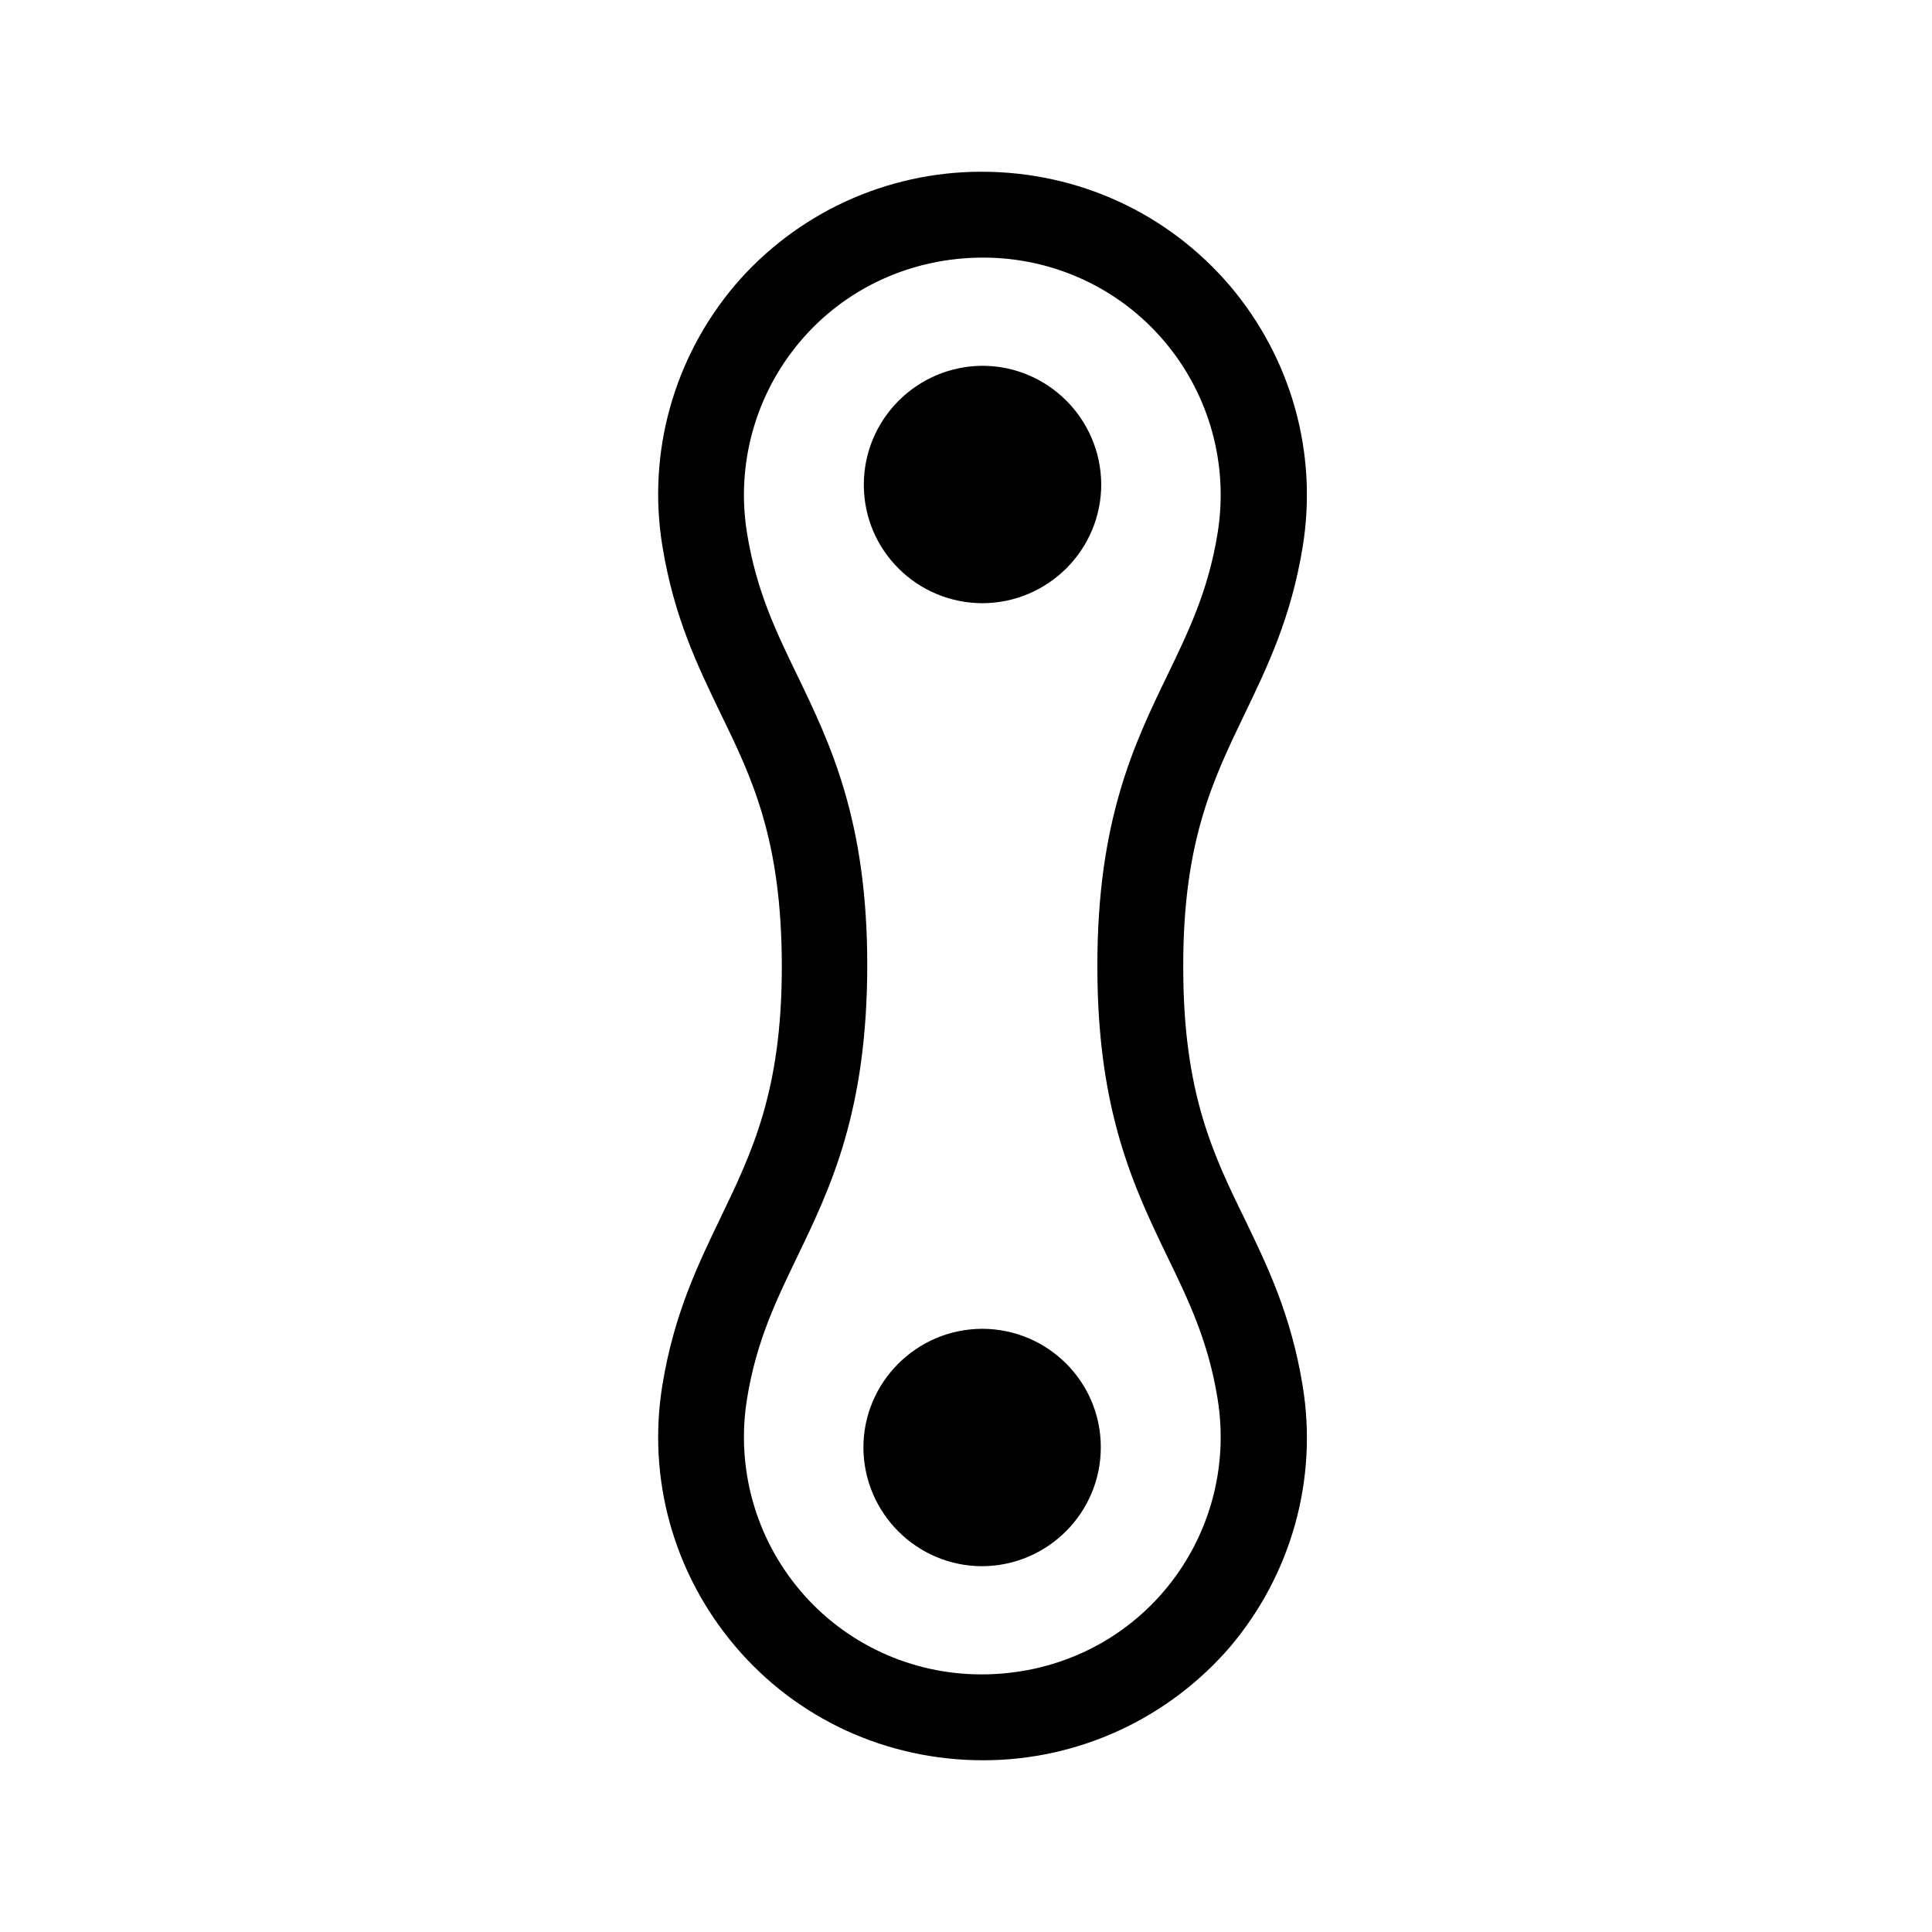
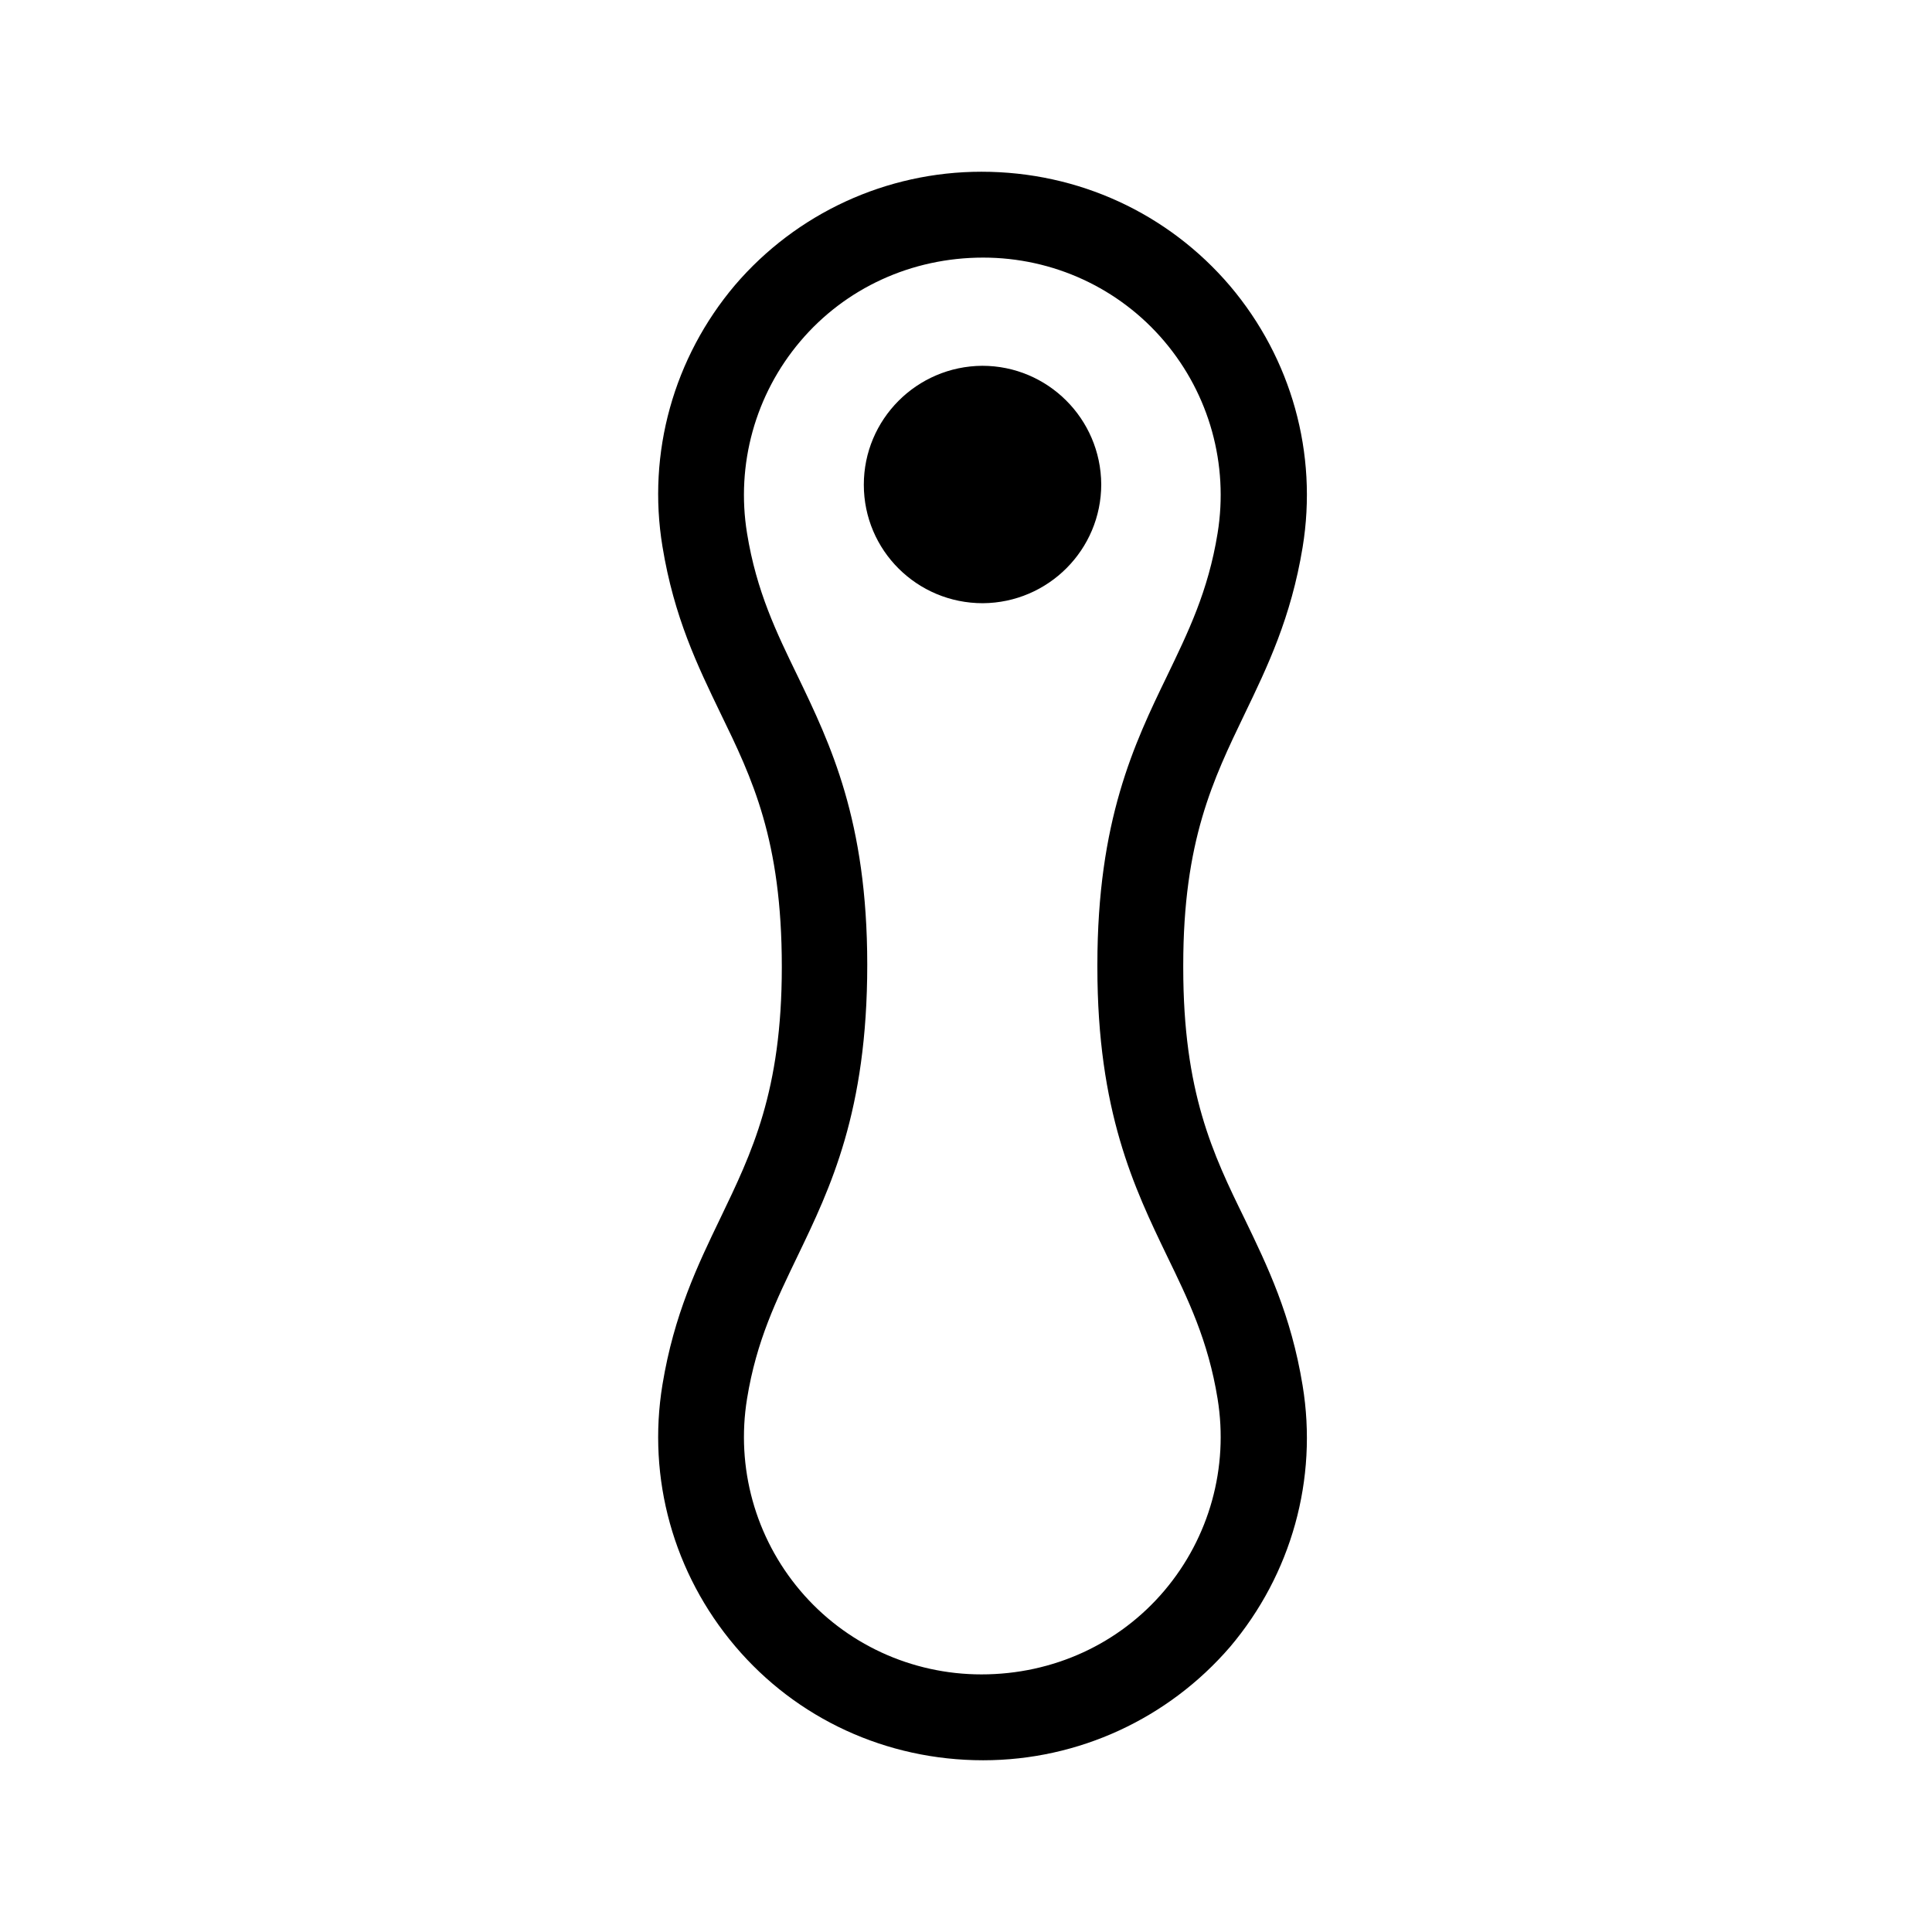
<svg xmlns="http://www.w3.org/2000/svg" version="1.1" id="Layer_1" x="0px" y="0px" width="45px" height="45px" viewBox="0 0 45 45" style="enable-background:new 0 0 45 45;" xml:space="preserve">
  <style type="text/css">
	.st0{fill:none;}
	.st1{fill:none;stroke:#000000;stroke-width:2;stroke-miterlimit:10;}
	.st2{fill:#231F20;}
	.st3{fill:#121319;}
</style>
  <g>
    <path id="Path_864_2_" d="M22.89,14.05c1.53-0.01,2.76-1.25,2.76-2.77c-0.01-1.53-1.25-2.76-2.77-2.76   c-1.53,0.01-2.76,1.25-2.76,2.77C20.12,12.82,21.36,14.05,22.89,14.05C22.89,14.05,22.89,14.05,22.89,14.05z" />
    <path d="M22.9,41c-2.26,0-4.35-0.97-5.78-2.66c-1.43-1.69-2.05-3.9-1.69-6.09c0.27-1.64,0.82-2.78,1.35-3.88   c0.73-1.52,1.43-2.95,1.43-5.85c0-2.96-0.69-4.39-1.43-5.91c-0.53-1.1-1.08-2.23-1.35-3.88c-0.36-2.18,0.26-4.4,1.69-6.09   C18.55,4.97,20.64,4,22.86,4c2.26,0,4.35,0.97,5.79,2.66c1.43,1.69,2.05,3.9,1.69,6.09c-0.27,1.64-0.82,2.78-1.35,3.88   c-0.73,1.52-1.43,2.95-1.43,5.85v0.06c0,2.9,0.69,4.34,1.43,5.85c0.53,1.1,1.08,2.23,1.35,3.88c0.36,2.18-0.26,4.4-1.69,6.09   C27.21,40.03,25.12,41,22.9,41z M22.9,6c-1.67,0-3.21,0.71-4.26,1.95c-1.05,1.24-1.5,2.87-1.24,4.47c0.22,1.36,0.69,2.32,1.18,3.33   c0.76,1.58,1.62,3.36,1.62,6.72c0,3.42-0.86,5.2-1.62,6.78c-0.49,1.02-0.96,1.97-1.18,3.33c-0.26,1.6,0.19,3.23,1.24,4.47   c1.05,1.24,2.59,1.95,4.22,1.95c1.67,0,3.21-0.71,4.26-1.95c1.05-1.24,1.5-2.87,1.24-4.47c-0.22-1.36-0.69-2.32-1.18-3.33   c-0.76-1.58-1.62-3.36-1.62-6.72v-0.06c0-3.36,0.86-5.15,1.62-6.72c0.49-1.02,0.96-1.97,1.18-3.33c0.26-1.6-0.19-3.23-1.24-4.47   C26.07,6.71,24.53,6,22.9,6z" />
-     <path id="Path_864_3_" d="M22.87,30.95c-1.53,0.01-2.76,1.25-2.76,2.77c0.01,1.53,1.25,2.76,2.77,2.76   c1.53-0.01,2.76-1.25,2.76-2.77C25.64,32.18,24.4,30.95,22.87,30.95C22.87,30.95,22.87,30.95,22.87,30.95z" />
  </g>
</svg>